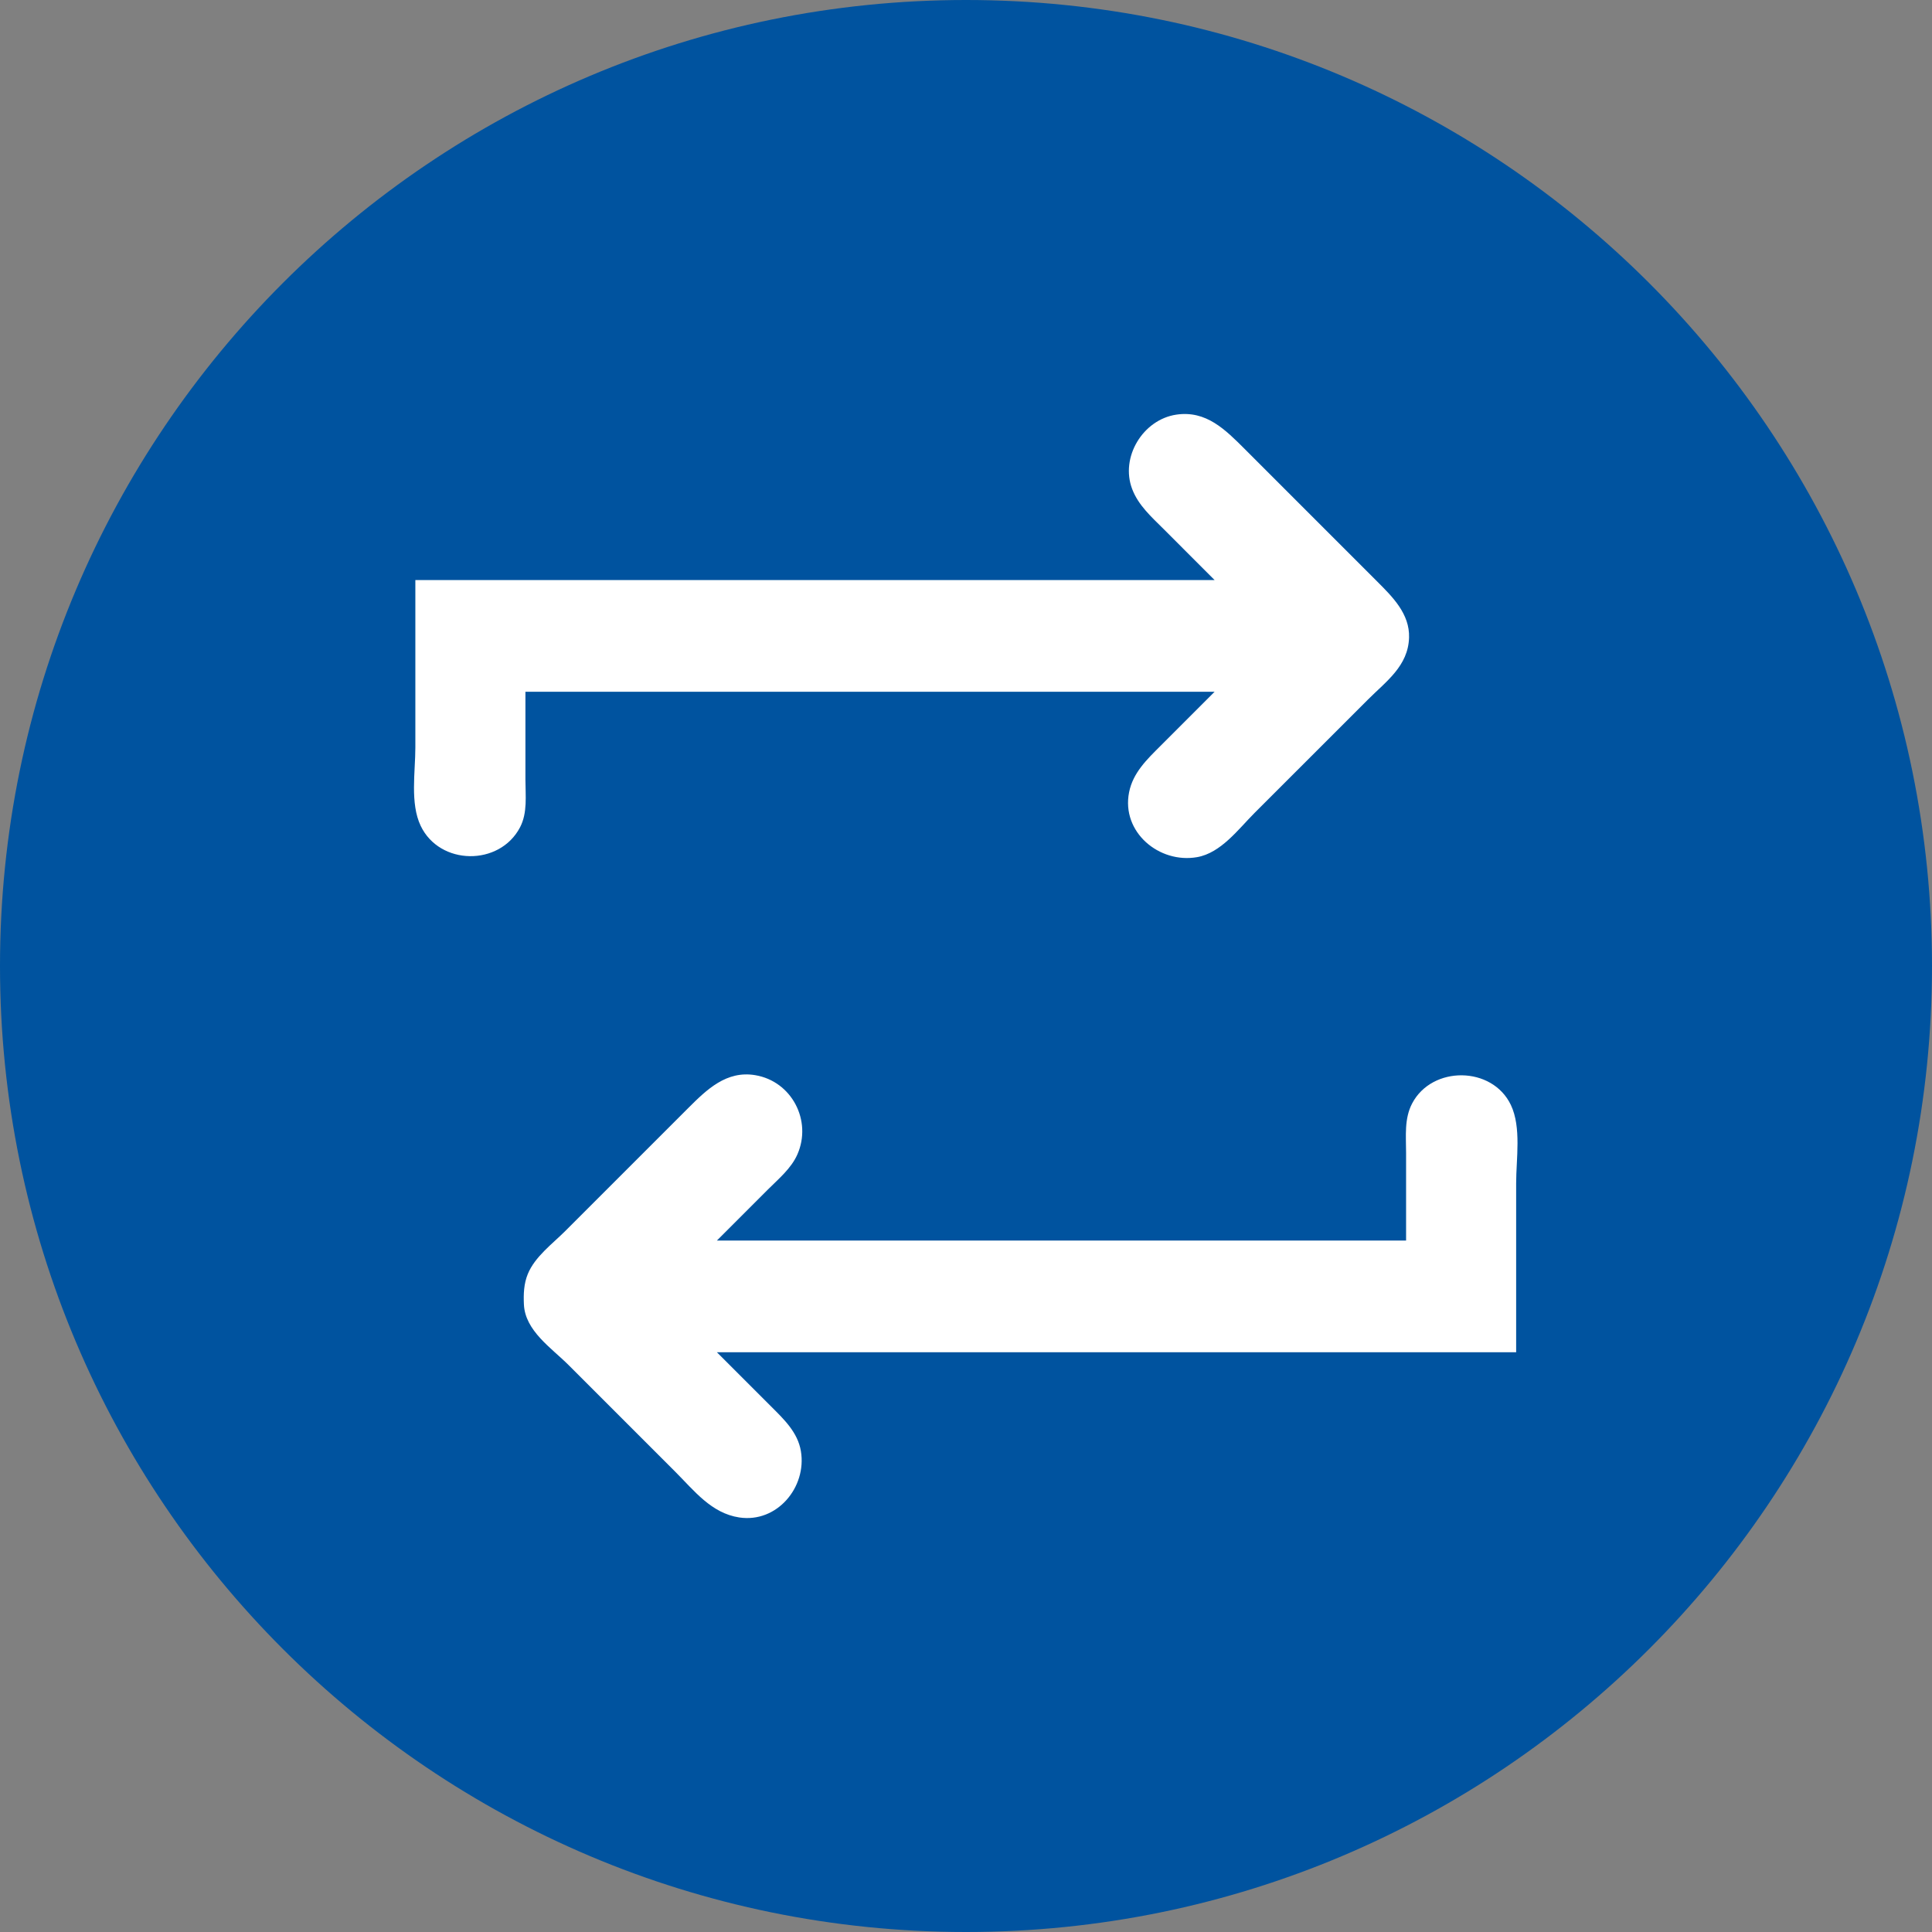
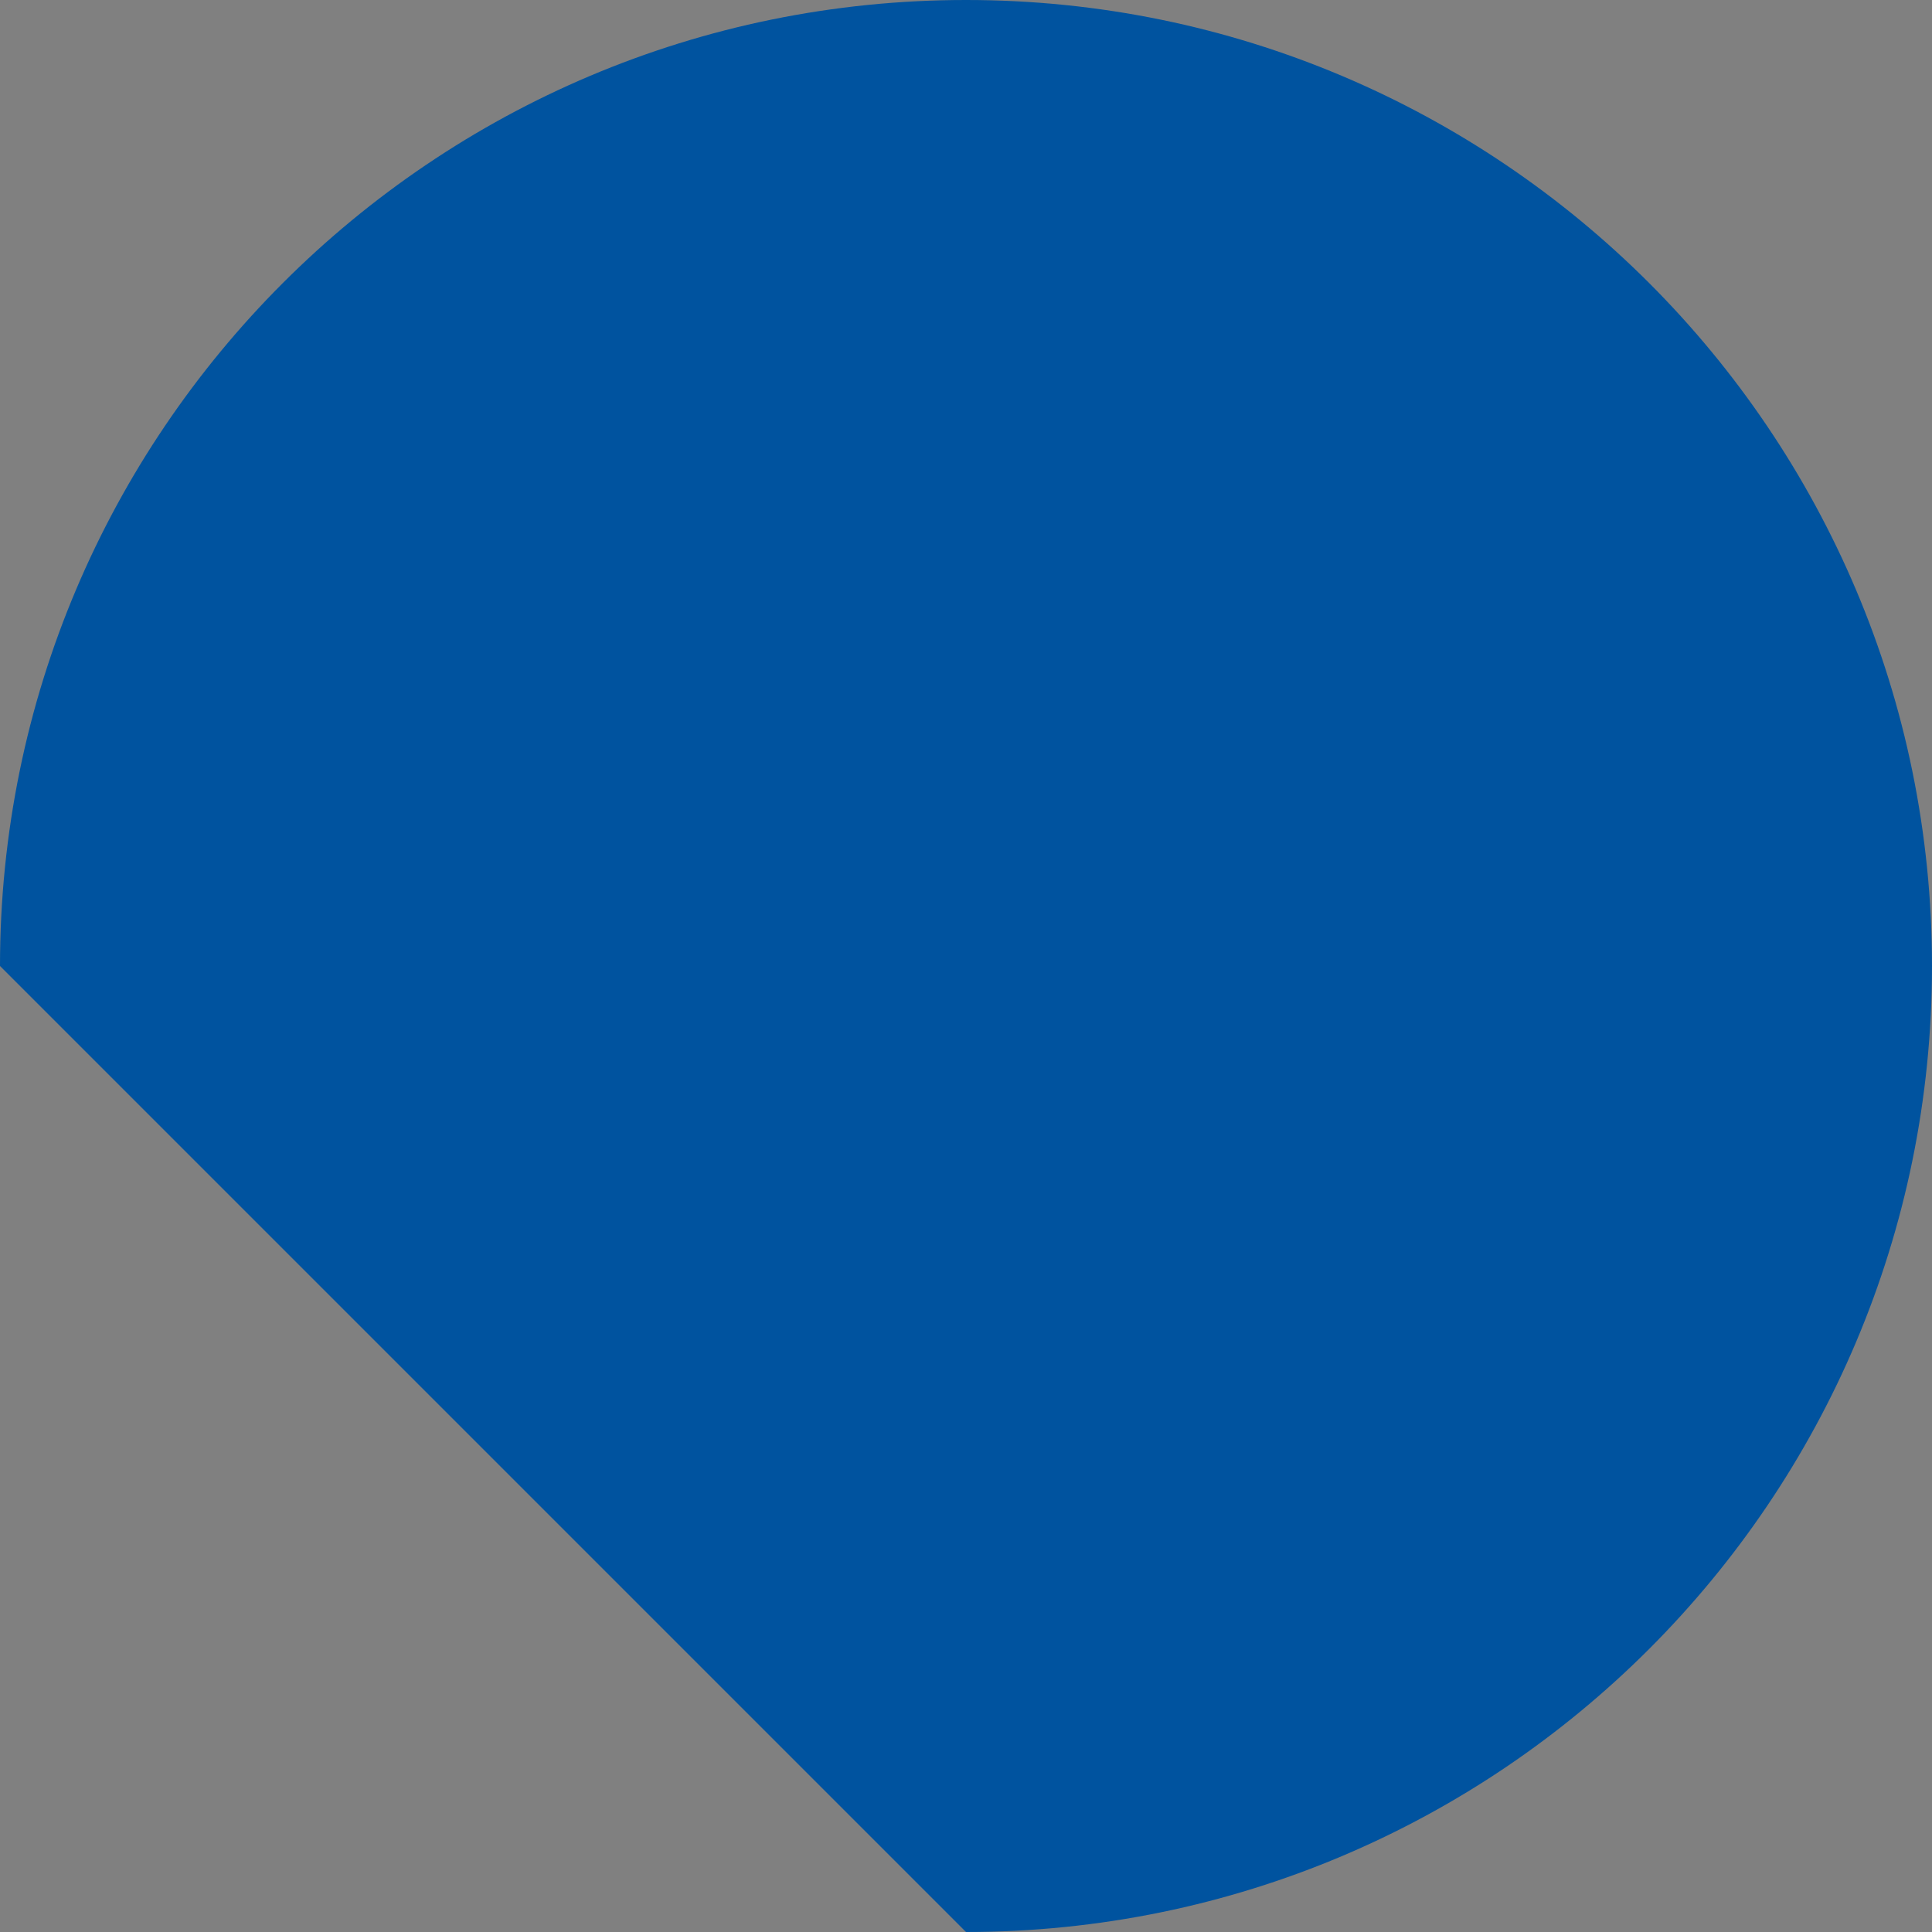
<svg xmlns="http://www.w3.org/2000/svg" width="70" height="70" viewBox="0 0 70 70" fill="none">
  <rect x="0" y="0" width="70" height="70" fill="#808080" stroke="none" />
-   <path d="M35 70C54.33 70 70 54.33 70 35C70 15.67 54.33 0 35 0C15.67 0 0 15.67 0 35C0 54.33 15.67 70 35 70Z" fill="#00539F" />
-   <path d="M44.008 21.017H15.049V27.086C15.049 27.968 14.854 29.105 15.241 29.919C15.928 31.364 18.099 31.391 18.841 29.977C19.119 29.446 19.037 28.821 19.037 28.242V25.063H44.008L42.043 27.029C41.555 27.516 41.049 27.999 40.909 28.705C40.622 30.149 41.999 31.297 43.373 31.056C44.239 30.904 44.87 30.04 45.453 29.456L49.558 25.352C50.222 24.687 51.023 24.132 51.053 23.098C51.078 22.243 50.459 21.63 49.904 21.075L47.014 18.185L45.107 16.277C44.398 15.569 43.705 14.863 42.621 15.023C41.414 15.201 40.578 16.565 41.022 17.722C41.247 18.312 41.723 18.732 42.159 19.167L44.008 21.017ZM25.974 48.994H54.933V42.867C54.933 41.989 55.128 40.846 54.741 40.034C54.067 38.621 51.888 38.604 51.166 39.977C50.873 40.534 50.945 41.16 50.945 41.769V44.948H25.974L27.823 43.098C28.208 42.713 28.667 42.336 28.891 41.826C29.428 40.608 28.69 39.176 27.361 38.955C26.321 38.782 25.608 39.475 24.933 40.15L22.91 42.173L20.482 44.601C20.012 45.071 19.381 45.53 19.123 46.161C18.979 46.512 18.965 46.886 18.982 47.26C19.025 48.218 19.981 48.839 20.598 49.456L24.471 53.329C25.154 54.013 25.775 54.827 26.783 54.98C28.155 55.188 29.236 53.882 29.018 52.578C28.905 51.897 28.404 51.424 27.939 50.959L25.974 48.994Z" fill="white" />
+   <path d="M35 70C54.33 70 70 54.33 70 35C70 15.67 54.33 0 35 0C15.67 0 0 15.67 0 35Z" fill="#00539F" />
</svg>